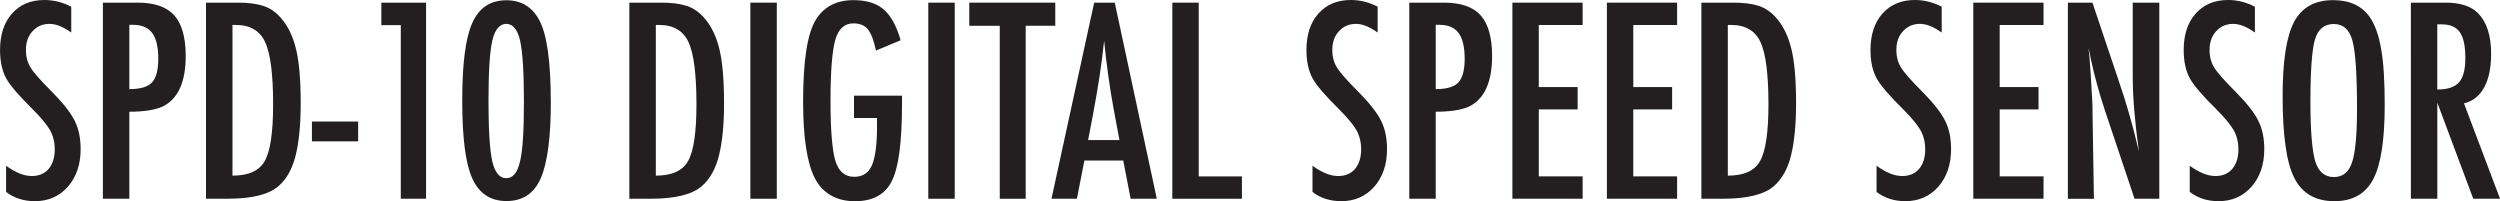
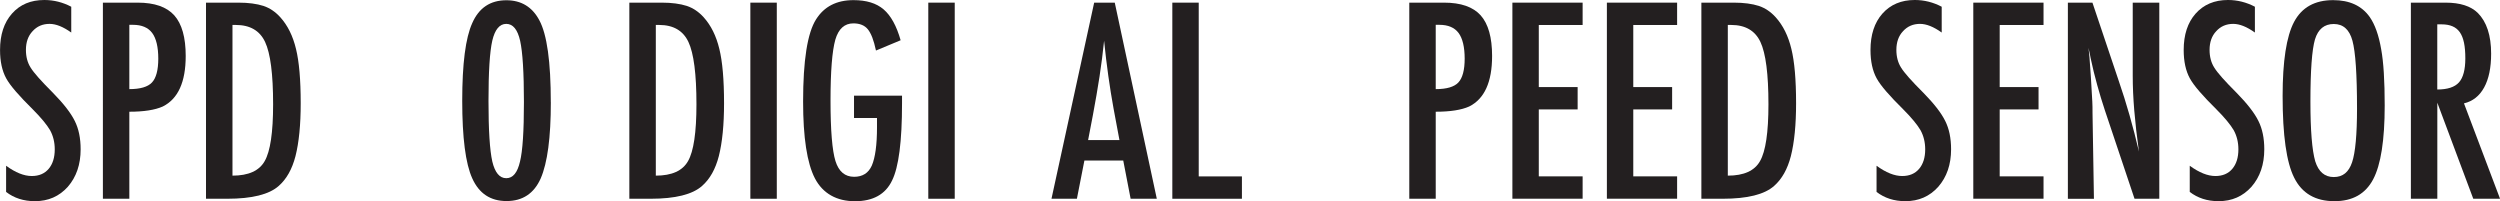
<svg xmlns="http://www.w3.org/2000/svg" viewBox="0 0 586.29 47.18" height="47.18" width="586.29" id="a">
  <path fill="#231f20" d="m16.71,1.58v6.05c-1.89-1.35-3.58-2.03-5.09-2.03-1.63,0-2.96.58-3.99,1.73-1.03,1.09-1.55,2.55-1.55,4.38,0,1.61.37,2.99,1.1,4.14.38.62,1,1.41,1.86,2.38.86.97,1.98,2.14,3.35,3.51,2.52,2.56,4.24,4.78,5.15,6.64.91,1.81,1.37,4.02,1.37,6.64,0,3.55-1,6.48-3.01,8.79-2.01,2.24-4.58,3.37-7.71,3.37-2.64,0-4.9-.73-6.76-2.17v-6.14c2.2,1.61,4.21,2.41,6.02,2.41,1.69,0,3.01-.56,3.96-1.68.95-1.12,1.43-2.65,1.43-4.57,0-1.67-.37-3.17-1.1-4.5-.38-.64-.9-1.37-1.58-2.19-.68-.82-1.52-1.74-2.53-2.75-1.57-1.55-2.87-2.92-3.9-4.11-1.03-1.19-1.8-2.23-2.29-3.13-.95-1.75-1.43-3.95-1.43-6.61,0-3.59.93-6.44,2.8-8.55C4.69,1.06,7.22,0,10.4,0c2.2,0,4.31.53,6.31,1.58Z" />
  <path fill="#231f20" d="m24.13.62h8.16c3.93,0,6.79.99,8.58,2.98,1.79,2.01,2.68,5.18,2.68,9.53,0,6.12-1.8,10.07-5.39,11.85-1.81.81-4.42,1.22-7.83,1.22v20.4h-6.2V.62Zm6.2,20.28c2.56,0,4.33-.52,5.3-1.55.99-1.05,1.49-2.92,1.49-5.6s-.48-4.75-1.43-6.02c-.95-1.27-2.45-1.91-4.5-1.91h-.86v15.07Z" />
  <path fill="#231f20" d="m48.31.62h7.62c2.32,0,4.28.26,5.87.77,1.47.5,2.78,1.38,3.93,2.65,1.73,1.91,2.96,4.39,3.69,7.45.73,2.96,1.1,7.2,1.1,12.72,0,5.06-.41,9.19-1.22,12.39-.79,3.06-2.1,5.39-3.93,7-2.24,2-6.27,3.01-12.06,3.01h-5V.62Zm6.2,40.57c3.77,0,6.29-1.14,7.57-3.42,1.31-2.28,1.97-6.72,1.97-13.31,0-7.09-.63-11.96-1.88-14.62-1.25-2.66-3.54-3.99-6.88-3.99h-.77v35.35Z" />
-   <path fill="#231f20" d="m73.15,28.5h10.84v4.65h-10.84v-4.65Z" />
-   <path fill="#231f20" d="m89.44.62h10.48v45.99h-5.93V5.9h-4.56V.62Z" />
  <path fill="#231f20" d="m129.18,23.98c0,8.26-.79,14.22-2.38,17.87-1.57,3.53-4.24,5.3-8.01,5.3s-6.45-1.78-8.04-5.33c-1.57-3.46-2.35-9.52-2.35-18.2s.78-14.74,2.35-18.2C112.31,1.85,114.98.06,118.75.06c3.49,0,6.08,1.57,7.74,4.71,1.79,3.32,2.68,9.72,2.68,19.21Zm-6.31,0c0-6.95-.3-11.75-.89-14.42-.6-2.64-1.68-3.96-3.25-3.96s-2.66,1.31-3.28,3.93c-.6,2.62-.89,7.34-.89,14.15s.3,11.54.89,14.18c.62,2.62,1.71,3.93,3.28,3.93s2.62-1.3,3.22-3.9c.62-2.48.92-7.12.92-13.91Z" />
  <path fill="#231f20" d="m147.59.62h7.62c2.32,0,4.28.26,5.87.77,1.47.5,2.78,1.38,3.93,2.65,1.73,1.91,2.96,4.39,3.69,7.45.73,2.96,1.1,7.2,1.1,12.72,0,5.06-.41,9.19-1.22,12.39-.79,3.06-2.1,5.39-3.93,7-2.24,2-6.27,3.01-12.06,3.01h-5V.62Zm6.2,40.57c3.77,0,6.29-1.14,7.57-3.42,1.31-2.28,1.97-6.72,1.97-13.31,0-7.09-.63-11.96-1.88-14.62-1.25-2.66-3.54-3.99-6.88-3.99h-.77v35.35Z" />
  <path fill="#231f20" d="m175.97.62h6.2v45.99h-6.2V.62Z" />
  <path fill="#231f20" d="m200.28,22.43h11.26v1.79c0,8.96-.78,15-2.35,18.14-1.55,3.22-4.45,4.83-8.7,4.83s-7.52-1.79-9.38-5.36c-1.85-3.57-2.77-9.58-2.77-18.02,0-9.65,1.01-16.07,3.04-19.27C193.28,1.53,196.2.03,200.16.03c3.02,0,5.37.72,7.06,2.17,1.71,1.47,3.04,3.88,3.99,7.24l-5.78,2.41c-.26-1.21-.55-2.23-.86-3.05-.32-.82-.67-1.46-1.04-1.92-.75-.93-1.89-1.4-3.4-1.4-2.07,0-3.48,1.27-4.23,3.81-.75,2.66-1.13,7.44-1.13,14.33s.39,11.69,1.16,14.15c.77,2.46,2.23,3.69,4.38,3.69,1.97,0,3.35-.87,4.14-2.62.81-1.87,1.22-4.87,1.22-9v-2.17h-5.39v-5.24Z" />
  <path fill="#231f20" d="m217.7.62h6.2v45.99h-6.2V.62Z" />
-   <path fill="#231f20" d="m227.32.62h20.16v5.42h-6.94v40.57h-6.08V6.05h-7.15V.62Z" />
  <path fill="#231f20" d="m256.6.62h4.83l9.86,45.99h-6.14l-1.73-8.96h-9.11l-1.76,8.96h-5.96L256.6.62Zm5.93,32.23l-1.37-7.33c-.91-4.98-1.66-10.31-2.23-15.96-.28,2.76-.64,5.55-1.07,8.38-.44,2.83-.95,5.83-1.55,9.01l-1.13,5.9h7.36Z" />
  <path fill="#231f20" d="m274.92.62h6.2v40.75h10.13v5.24h-16.32V.62Z" />
-   <path fill="#231f20" d="m323.08,1.58v6.05c-1.89-1.35-3.58-2.03-5.09-2.03-1.63,0-2.96.58-3.99,1.73-1.03,1.09-1.55,2.55-1.55,4.38,0,1.61.37,2.99,1.1,4.14.38.62,1,1.41,1.86,2.38.86.97,1.98,2.14,3.35,3.51,2.52,2.56,4.24,4.78,5.15,6.64.91,1.81,1.37,4.02,1.37,6.64,0,3.55-1,6.48-3.01,8.79-2.01,2.24-4.58,3.37-7.71,3.37-2.64,0-4.9-.73-6.76-2.17v-6.14c2.2,1.61,4.21,2.41,6.02,2.41,1.69,0,3.01-.56,3.96-1.68.95-1.12,1.43-2.65,1.43-4.57,0-1.67-.37-3.17-1.1-4.5-.38-.64-.9-1.37-1.58-2.19-.68-.82-1.52-1.74-2.53-2.75-1.57-1.55-2.87-2.92-3.9-4.11-1.03-1.19-1.8-2.23-2.29-3.13-.95-1.75-1.43-3.95-1.43-6.61,0-3.59.93-6.44,2.8-8.55,1.89-2.12,4.42-3.19,7.6-3.19,2.2,0,4.31.53,6.31,1.58Z" />
  <path fill="#231f20" d="m330.5.62h8.16c3.93,0,6.79.99,8.58,2.98,1.79,2.01,2.68,5.18,2.68,9.53,0,6.12-1.8,10.07-5.39,11.85-1.81.81-4.42,1.22-7.83,1.22v20.4h-6.2V.62Zm6.2,20.28c2.56,0,4.33-.52,5.3-1.55.99-1.05,1.49-2.92,1.49-5.6s-.48-4.75-1.43-6.02c-.95-1.27-2.45-1.91-4.5-1.91h-.86v15.07Z" />
  <path fill="#231f20" d="m354.68.62h16.47v5.24h-10.28v14.56h9.11v5.24h-9.11v15.7h10.28v5.24h-16.47V.62Z" />
  <path fill="#231f20" d="m376.84.62h16.47v5.24h-10.28v14.56h9.11v5.24h-9.11v15.7h10.28v5.24h-16.47V.62Z" />
  <path fill="#231f20" d="m399,.62h7.62c2.32,0,4.28.26,5.87.77,1.47.5,2.78,1.38,3.93,2.65,1.73,1.91,2.96,4.39,3.69,7.45.73,2.96,1.1,7.2,1.1,12.72,0,5.06-.41,9.19-1.22,12.39-.79,3.06-2.1,5.39-3.93,7-2.24,2-6.26,3.01-12.06,3.01h-5V.62Zm6.2,40.57c3.77,0,6.29-1.14,7.56-3.42,1.31-2.28,1.97-6.72,1.97-13.31,0-7.09-.63-11.96-1.88-14.62-1.25-2.66-3.54-3.99-6.88-3.99h-.77v35.35Z" />
  <path fill="#231f20" d="m455.36,1.58v6.05c-1.89-1.35-3.58-2.03-5.09-2.03-1.63,0-2.96.58-3.99,1.73-1.03,1.09-1.55,2.55-1.55,4.38,0,1.61.37,2.99,1.1,4.14.38.62,1,1.41,1.86,2.38.86.97,1.98,2.14,3.35,3.51,2.52,2.56,4.24,4.78,5.15,6.64.91,1.81,1.37,4.02,1.37,6.64,0,3.55-1,6.48-3.01,8.79-2.01,2.24-4.58,3.37-7.71,3.37-2.64,0-4.89-.73-6.76-2.17v-6.14c2.21,1.61,4.21,2.41,6.02,2.41,1.69,0,3.01-.56,3.96-1.68.95-1.12,1.43-2.65,1.43-4.57,0-1.67-.37-3.17-1.1-4.5-.38-.64-.9-1.37-1.58-2.19-.67-.82-1.52-1.74-2.53-2.75-1.57-1.55-2.87-2.92-3.9-4.11s-1.8-2.23-2.29-3.13c-.95-1.75-1.43-3.95-1.43-6.61,0-3.59.93-6.44,2.8-8.55,1.89-2.12,4.42-3.19,7.59-3.19,2.2,0,4.31.53,6.31,1.58Z" />
  <path fill="#231f20" d="m462.77.62h16.47v5.24h-10.28v14.56h9.11v5.24h-9.11v15.7h10.28v5.24h-16.47V.62Z" />
  <path fill="#231f20" d="m484.93.62h5.78l6.17,18.35c1.79,5.18,3.37,10.71,4.74,16.59-.5-3.55-.86-6.77-1.1-9.65-.24-2.88-.36-5.59-.36-8.13V.62h6.23v45.99h-5.81l-6.94-20.7c-.64-1.93-1.24-3.9-1.8-5.93-.57-2.03-1.09-4.15-1.56-6.37-.04-.28-.1-.62-.19-1.01-.09-.4-.19-.85-.31-1.37.06.52.11.96.15,1.33.04.37.07.68.09.94l.33,4.68.33,5.69c.02.32.03.71.04,1.16,0,.46.01.97.01,1.55l.33,20.04h-6.11V.62Z" />
  <path fill="#231f20" d="m528.81,1.58v6.05c-1.89-1.35-3.58-2.03-5.09-2.03-1.63,0-2.96.58-3.99,1.73-1.03,1.09-1.55,2.55-1.55,4.38,0,1.61.37,2.99,1.1,4.14.38.62,1,1.41,1.86,2.38.86.97,1.98,2.14,3.35,3.51,2.52,2.56,4.24,4.78,5.15,6.64.91,1.81,1.37,4.02,1.37,6.64,0,3.55-1,6.48-3.01,8.79-2.01,2.24-4.58,3.37-7.71,3.37-2.64,0-4.89-.73-6.76-2.17v-6.14c2.21,1.61,4.21,2.41,6.02,2.41,1.69,0,3.01-.56,3.96-1.68.95-1.12,1.43-2.65,1.43-4.57,0-1.67-.37-3.17-1.1-4.5-.38-.64-.9-1.37-1.58-2.19-.67-.82-1.52-1.74-2.53-2.75-1.57-1.55-2.87-2.92-3.9-4.11s-1.8-2.23-2.29-3.13c-.95-1.75-1.43-3.95-1.43-6.61,0-3.59.93-6.44,2.8-8.55,1.89-2.12,4.42-3.19,7.59-3.19,2.2,0,4.31.53,6.31,1.58Z" />
  <path fill="#231f20" d="m559.25,24.75c0,8.12-.9,13.89-2.71,17.31-1.81,3.42-4.83,5.12-9.08,5.12-4.47,0-7.62-1.84-9.44-5.51-1.81-3.59-2.71-9.98-2.71-19.15,0-8.18.89-13.97,2.68-17.37,1.81-3.42,4.87-5.12,9.17-5.12,3.85,0,6.71,1.32,8.58,3.96,1.23,1.77,2.12,4.28,2.68,7.54.56,3.02.83,7.43.83,13.22Zm-6.49.66c0-7.96-.36-13.24-1.07-15.85-.71-2.62-2.17-3.93-4.38-3.93s-3.67,1.2-4.41,3.6c-.71,2.42-1.07,7.29-1.07,14.6,0,6.73.38,11.4,1.13,14,.78,2.46,2.22,3.69,4.35,3.69s3.51-1.15,4.29-3.46c.77-2.28,1.16-6.5,1.16-12.66Z" />
  <path fill="#231f20" d="m565.38.62h8.16c3.38,0,5.89.8,7.54,2.41,2.08,2.09,3.13,5.27,3.13,9.56,0,3.3-.55,5.94-1.65,7.94-1.1,2-2.68,3.23-4.72,3.71l8.46,22.37h-6.28l-8.43-22.52v22.52h-6.2V.62Zm6.2,20.37c2.4,0,4.1-.56,5.09-1.67s1.49-2.99,1.49-5.63c0-1.43-.1-2.65-.31-3.66-.21-1.01-.54-1.84-.98-2.47-.45-.63-1.02-1.1-1.73-1.4s-1.54-.45-2.52-.45h-1.04v15.28Z" />
</svg>